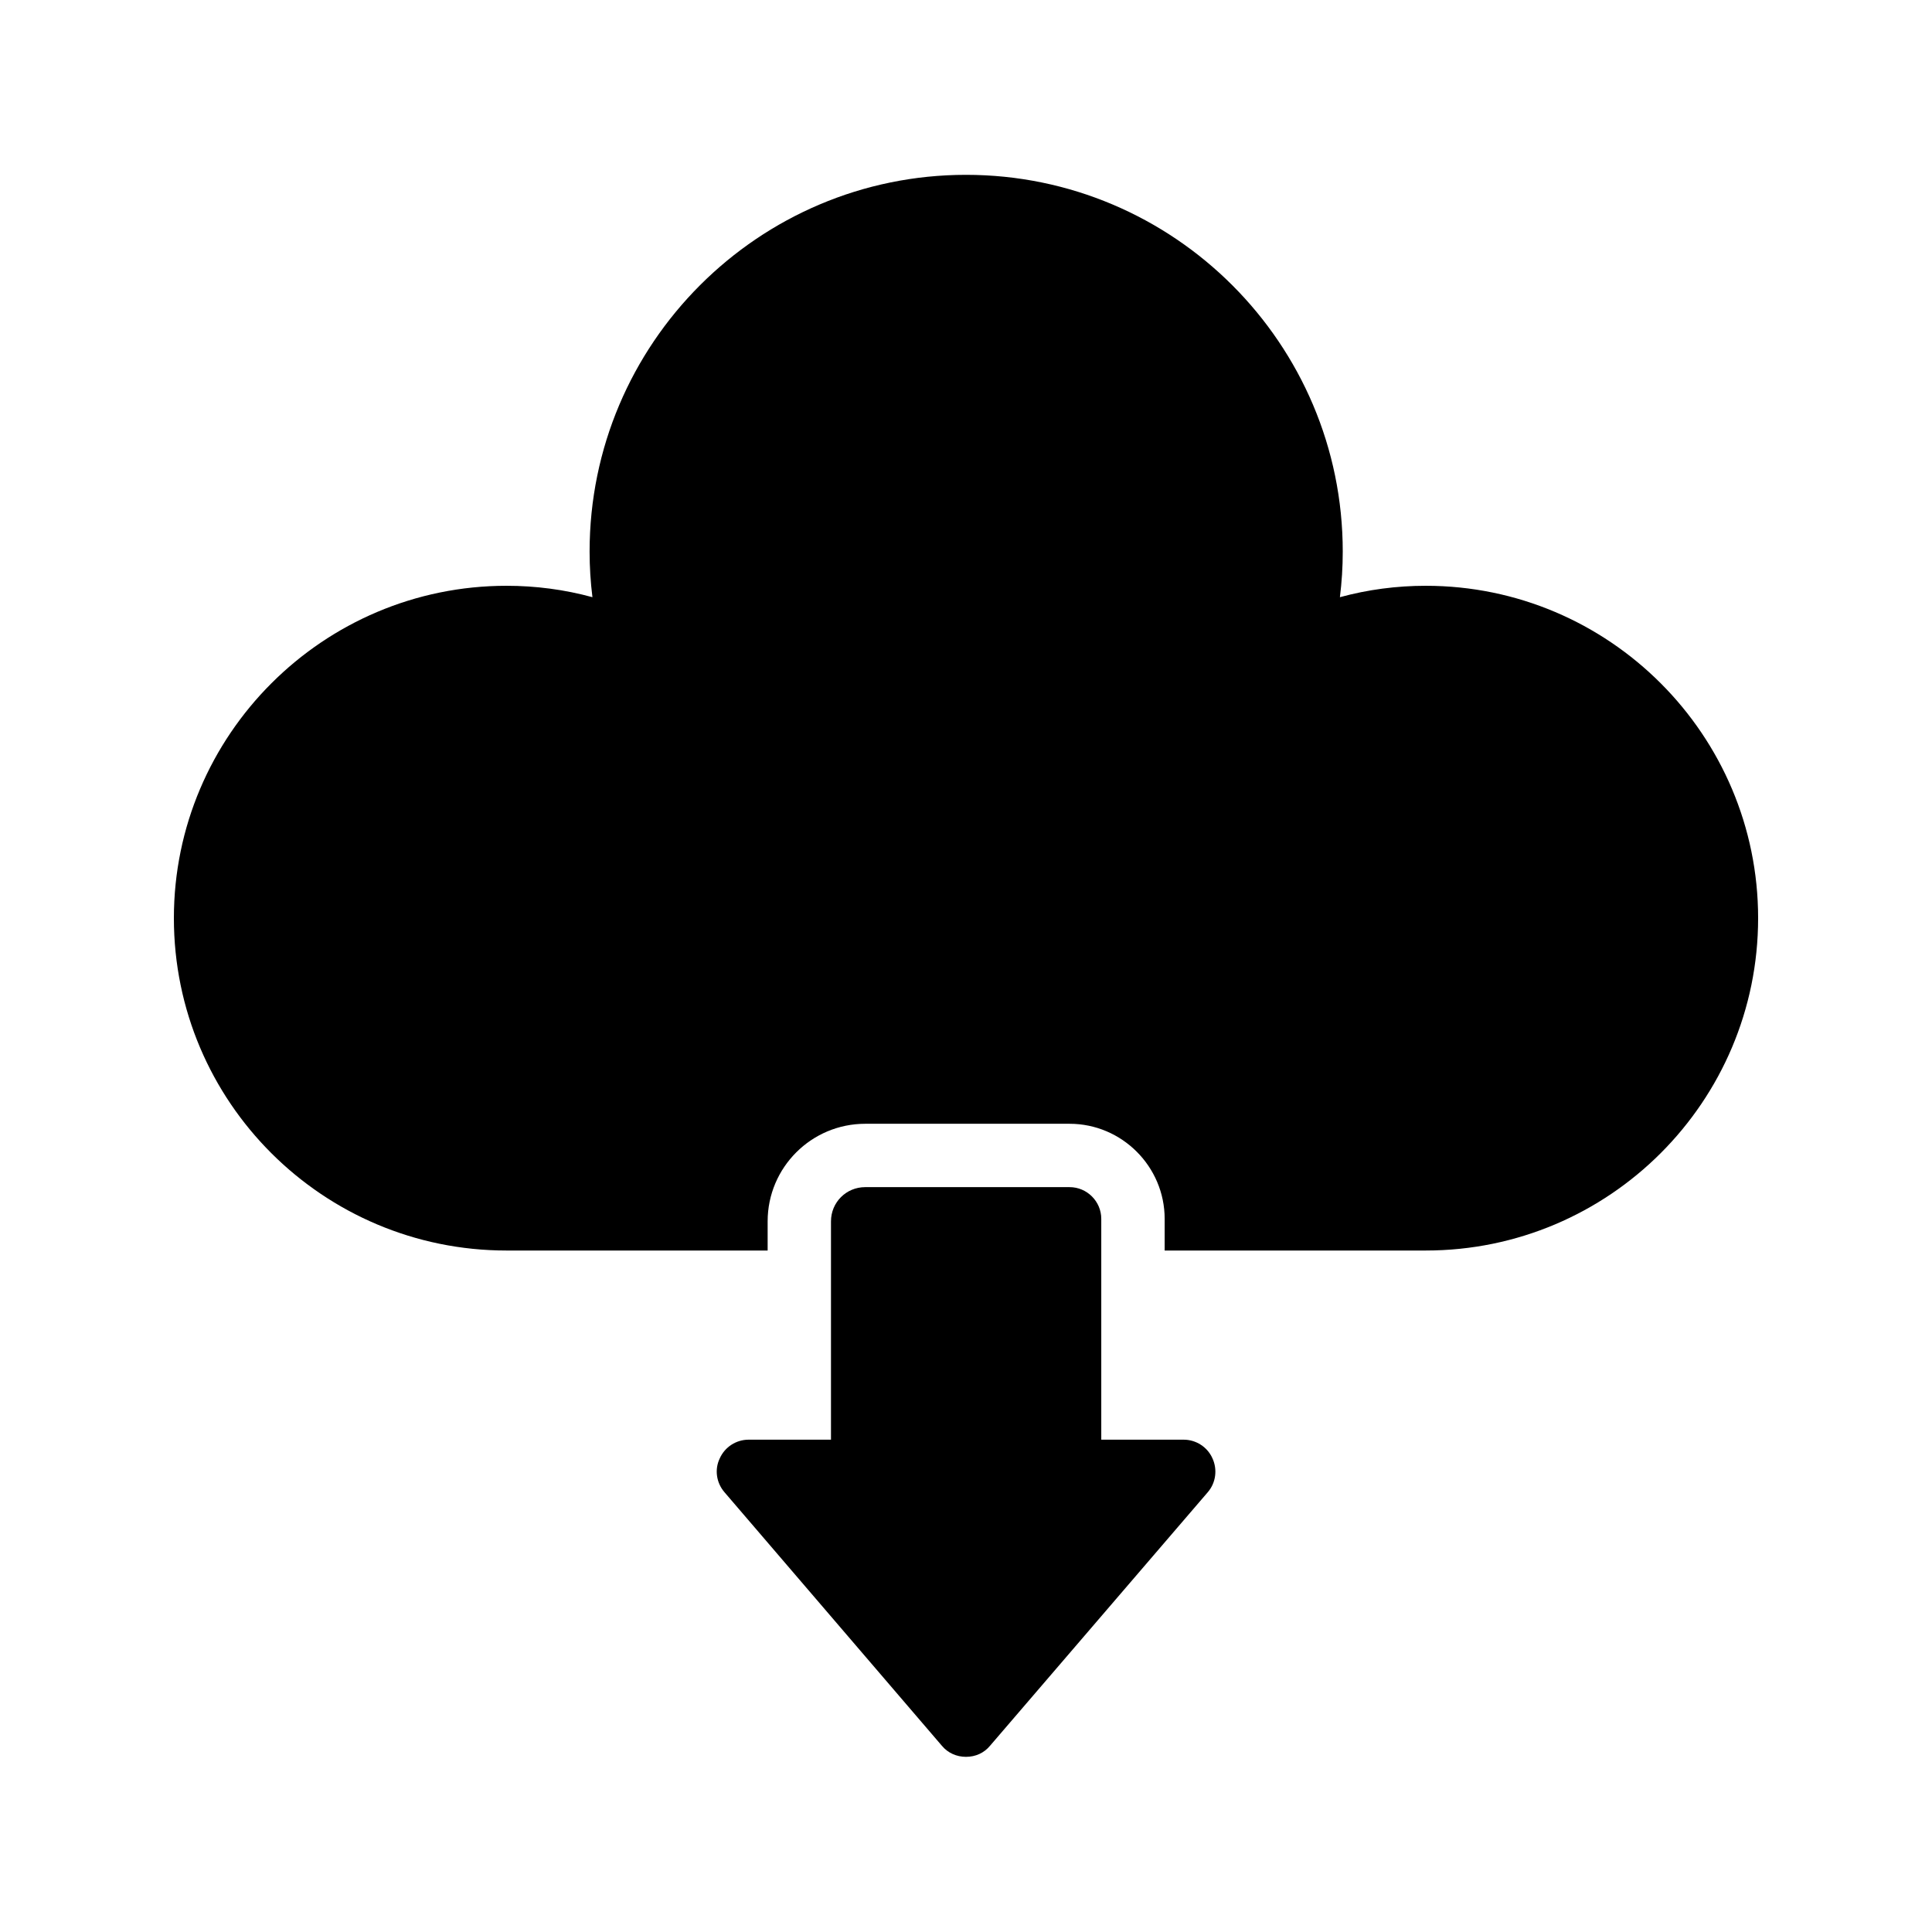
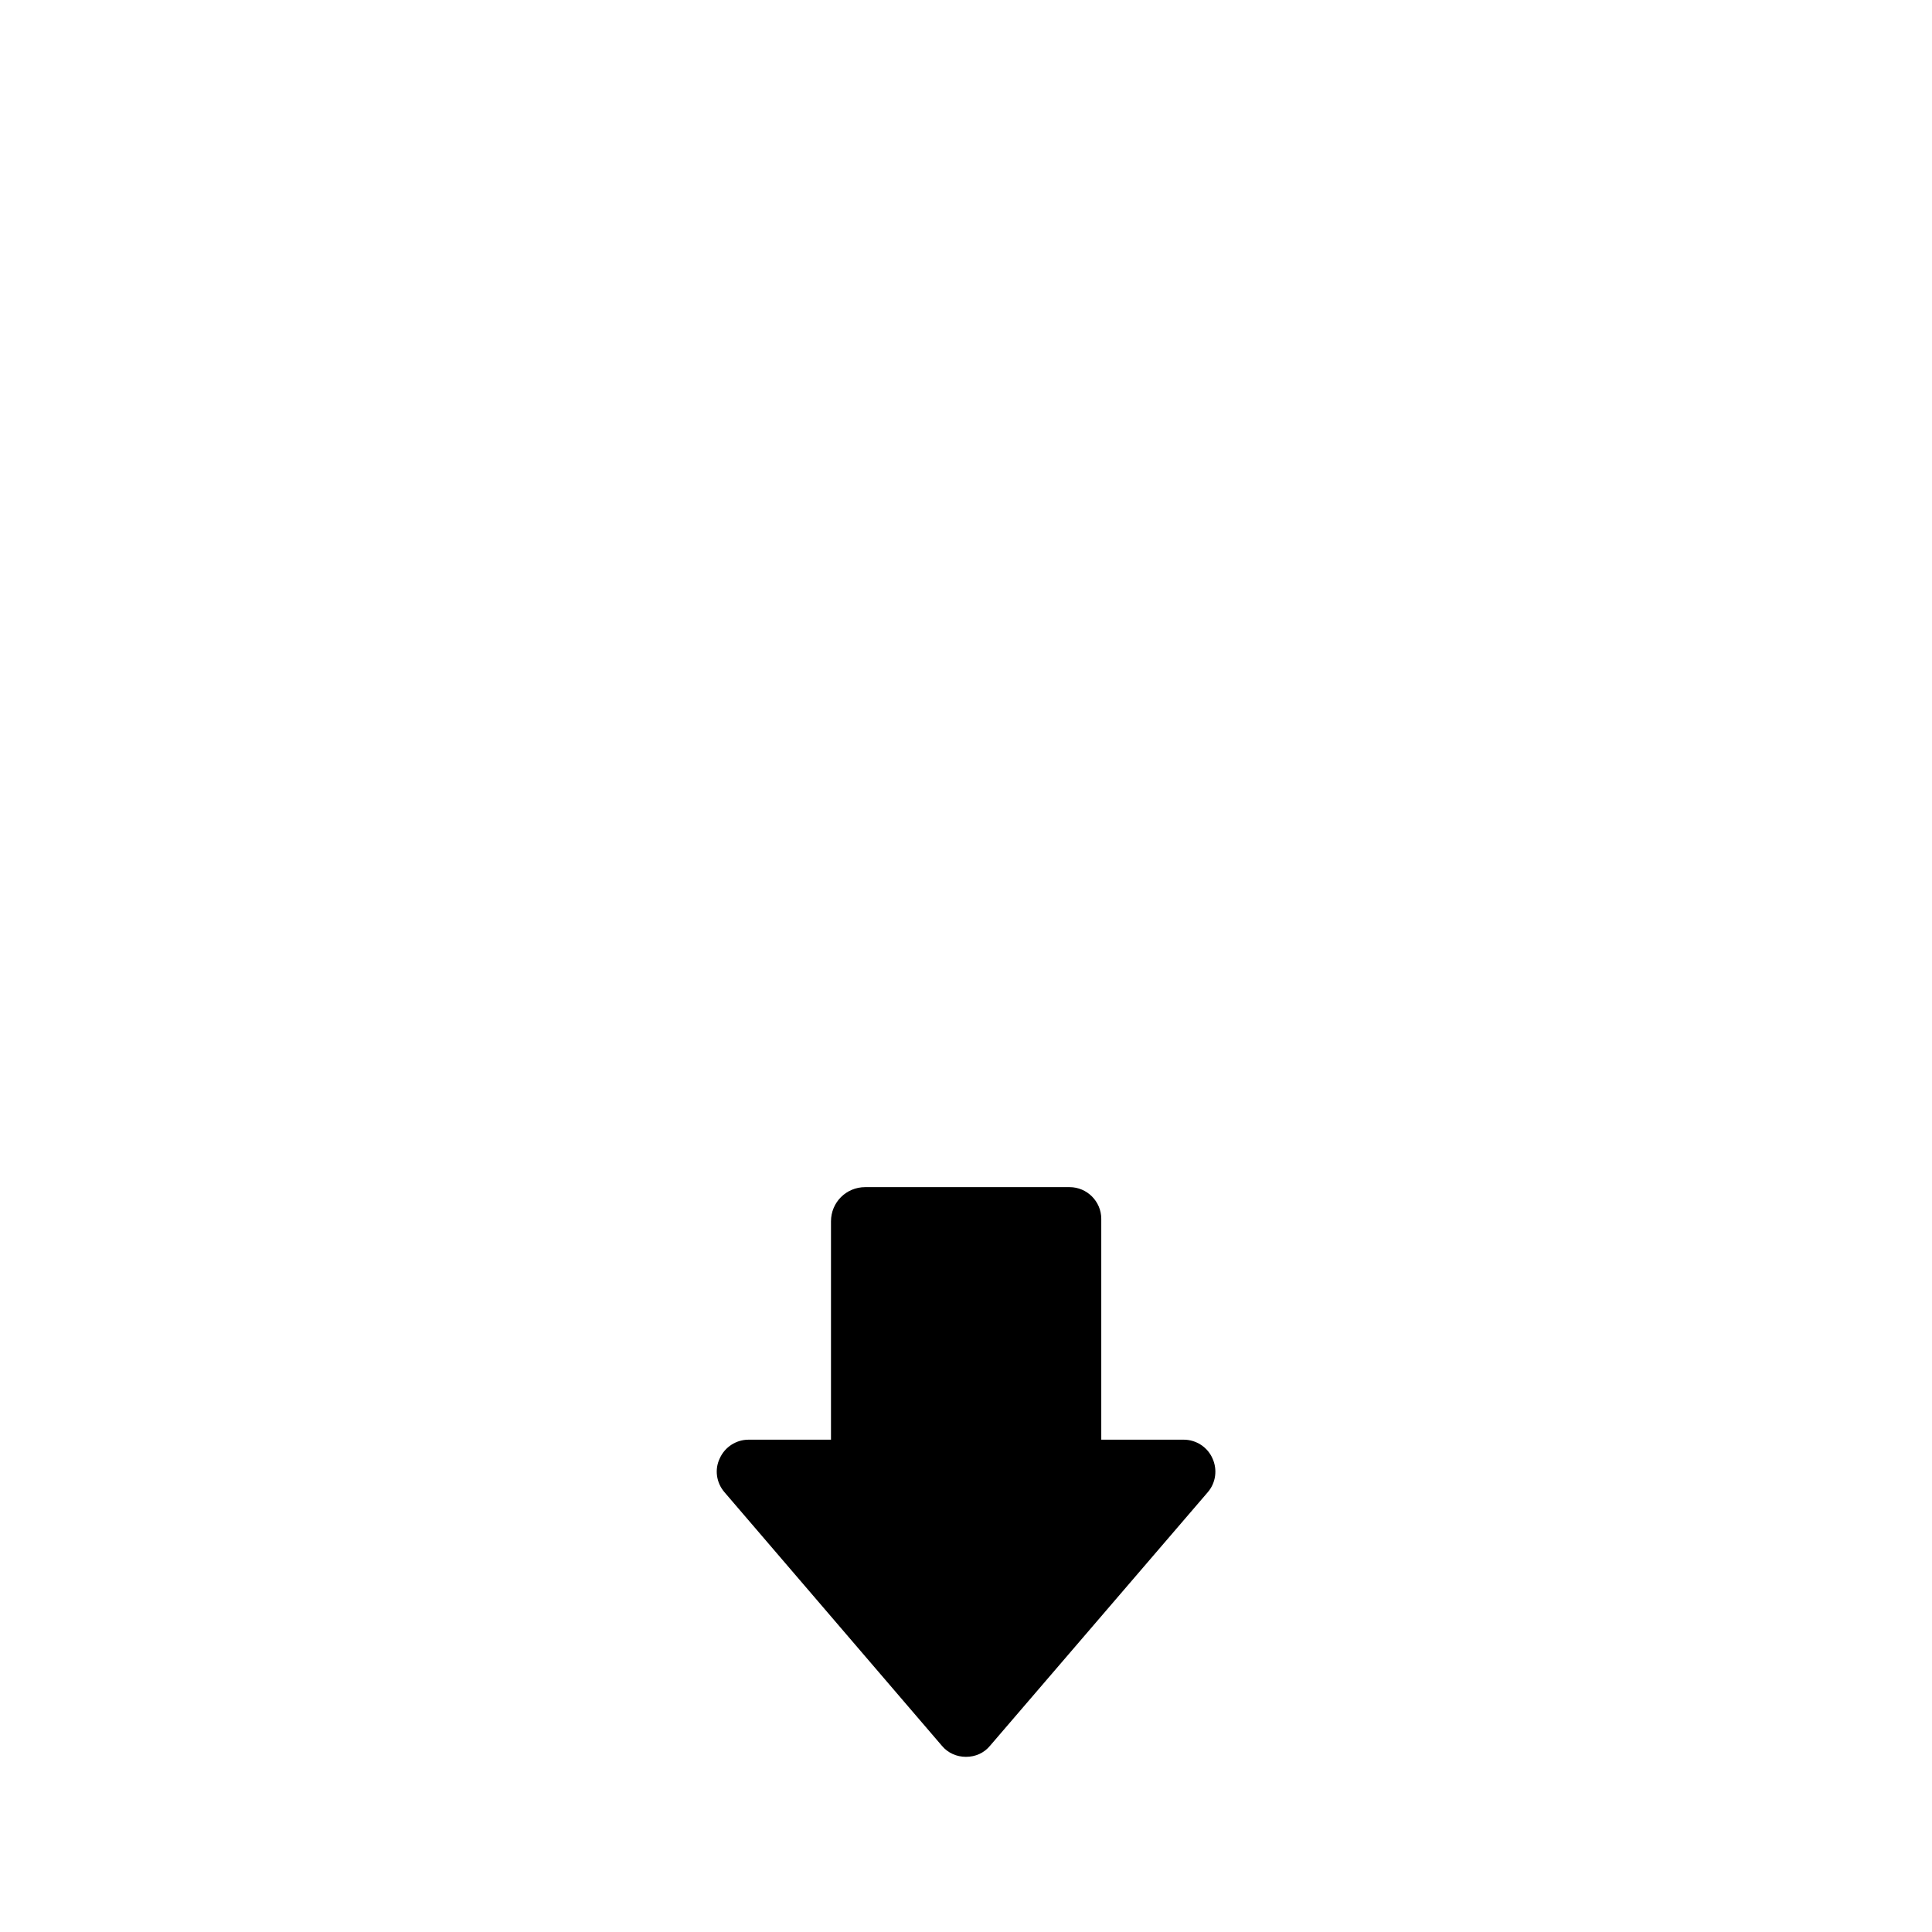
<svg xmlns="http://www.w3.org/2000/svg" fill="#000000" width="800px" height="800px" version="1.1" viewBox="144 144 512 512">
  <g>
-     <path d="m609.92 387.32c0 48.617-39.465 88.082-88.082 88.082h-69.191v-8.398c0-13.855-11.336-25.191-25.191-25.191h-54.16c-14.273 0-25.863 11.586-25.863 25.863v7.727h-69.184c-48.621 0-88.168-39.383-88.168-88.082 0-48.535 39.547-88.082 88.168-88.082 7.727 0 15.367 1.008 22.754 3.023-0.504-4.031-0.754-8.062-0.754-12.09 0-55.082 44.754-99.84 99.754-99.84 55.082 0 99.84 44.754 99.84 99.84 0 4.031-0.25 8.062-0.754 12.09 7.391-2.016 15.031-3.023 22.754-3.023 48.613 0 88.078 39.547 88.078 88.082z" />
    <path d="m457.68 525.53h-21.832v-58.527c0-4.617-3.777-8.398-8.398-8.398h-54.16c-5.039 0-9.07 4.031-9.07 9.07v57.855h-21.832c-3.273 0-6.297 1.93-7.641 4.953-1.426 2.938-0.922 6.465 1.258 8.984l57.602 67.176c1.594 1.93 3.945 2.938 6.383 2.938 2.519 0 4.785-1.008 6.383-2.938l57.688-67.176c2.184-2.519 2.602-6.047 1.258-8.984-1.34-3.023-4.359-4.953-7.637-4.953z" />
  </g>
</svg>